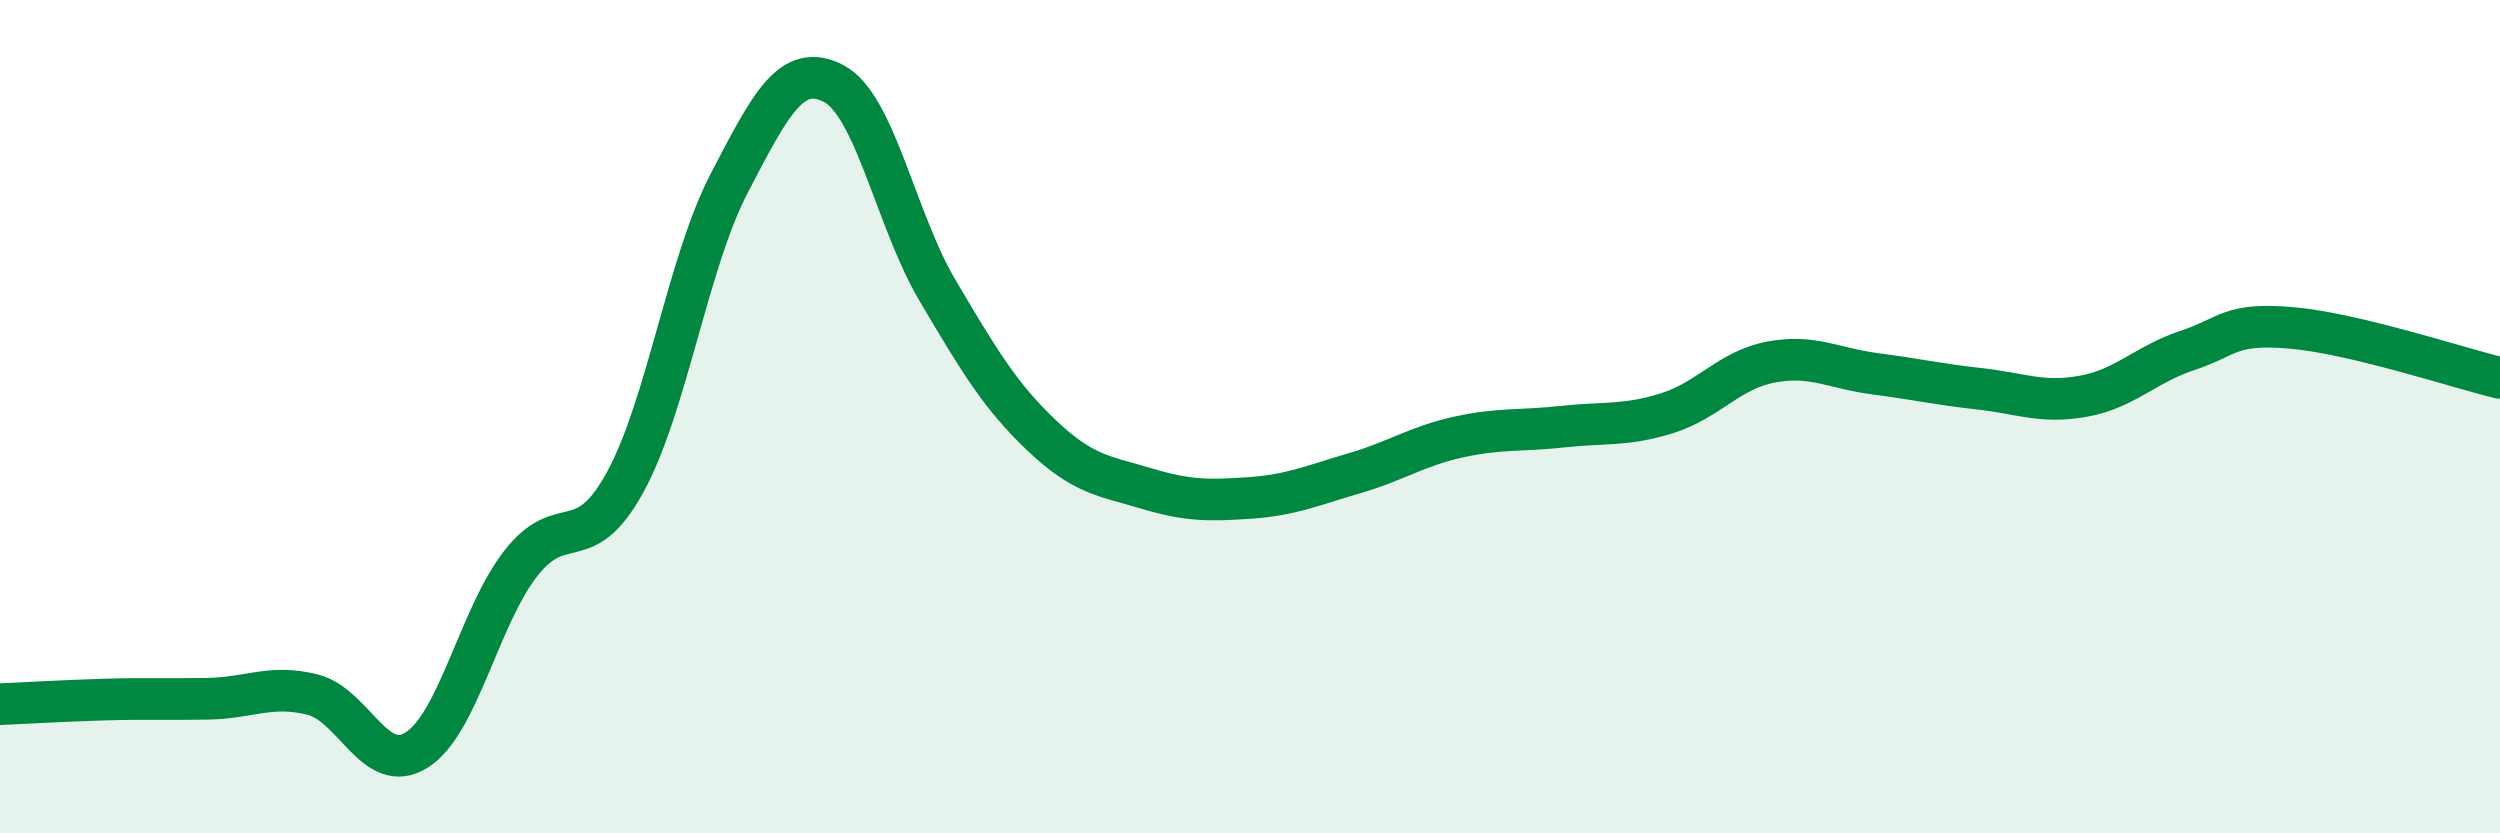
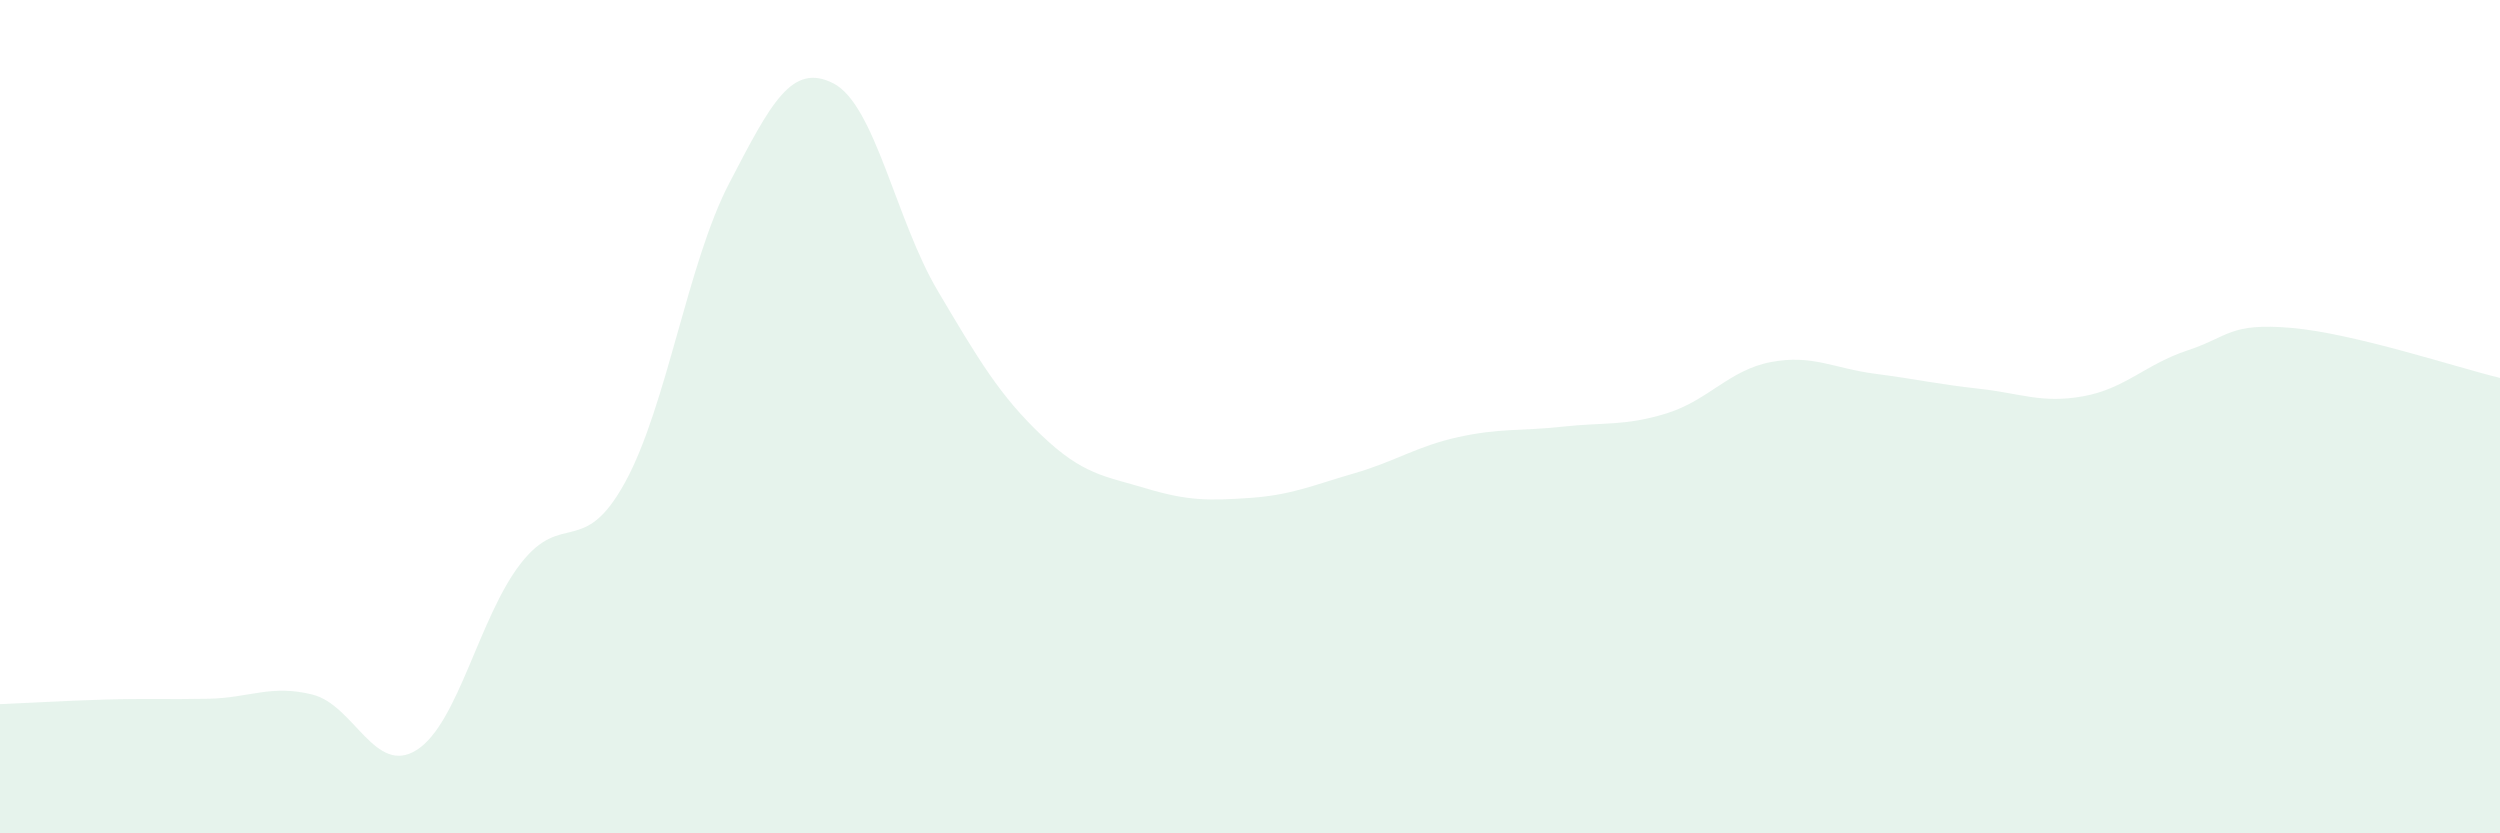
<svg xmlns="http://www.w3.org/2000/svg" width="60" height="20" viewBox="0 0 60 20">
  <path d="M 0,16.9 C 0.5,16.88 1.5,16.82 2.5,16.79 C 3.5,16.76 4,16.79 5,16.77 C 6,16.75 6.5,16.42 7.5,16.67 C 8.5,16.92 9,18.63 10,18 C 11,17.37 11.5,14.8 12.5,13.52 C 13.5,12.24 14,13.4 15,11.58 C 16,9.76 16.5,6.32 17.5,4.4 C 18.5,2.48 19,1.49 20,2 C 21,2.51 21.5,5.28 22.5,6.97 C 23.5,8.66 24,9.5 25,10.45 C 26,11.4 26.5,11.42 27.5,11.72 C 28.5,12.02 29,12.02 30,11.95 C 31,11.88 31.5,11.65 32.5,11.36 C 33.5,11.07 34,10.71 35,10.49 C 36,10.27 36.5,10.35 37.5,10.24 C 38.5,10.13 39,10.23 40,9.92 C 41,9.61 41.5,8.88 42.5,8.69 C 43.5,8.5 44,8.84 45,8.97 C 46,9.1 46.5,9.22 47.5,9.33 C 48.5,9.44 49,9.69 50,9.51 C 51,9.33 51.5,8.74 52.5,8.41 C 53.5,8.08 53.5,7.74 55,7.87 C 56.5,8 59,8.83 60,9.07L60 20L0 20Z" fill="#008740" opacity="0.1" stroke-linecap="round" stroke-linejoin="round" />
-   <path d="M 0,16.9 C 0.5,16.88 1.5,16.82 2.5,16.79 C 3.5,16.76 4,16.79 5,16.77 C 6,16.75 6.5,16.42 7.5,16.67 C 8.5,16.92 9,18.63 10,18 C 11,17.37 11.5,14.8 12.5,13.52 C 13.5,12.24 14,13.4 15,11.58 C 16,9.76 16.5,6.32 17.5,4.4 C 18.5,2.48 19,1.49 20,2 C 21,2.51 21.5,5.28 22.5,6.97 C 23.5,8.66 24,9.5 25,10.45 C 26,11.4 26.5,11.42 27.5,11.72 C 28.5,12.02 29,12.02 30,11.95 C 31,11.88 31.5,11.65 32.5,11.36 C 33.5,11.07 34,10.71 35,10.49 C 36,10.27 36.5,10.35 37.5,10.24 C 38.5,10.13 39,10.23 40,9.92 C 41,9.61 41.5,8.88 42.5,8.69 C 43.5,8.5 44,8.84 45,8.97 C 46,9.1 46.5,9.22 47.5,9.33 C 48.5,9.44 49,9.69 50,9.51 C 51,9.33 51.5,8.74 52.5,8.41 C 53.5,8.08 53.5,7.74 55,7.87 C 56.5,8 59,8.83 60,9.07" stroke="#008740" stroke-width="1" fill="none" stroke-linecap="round" stroke-linejoin="round" />
</svg>